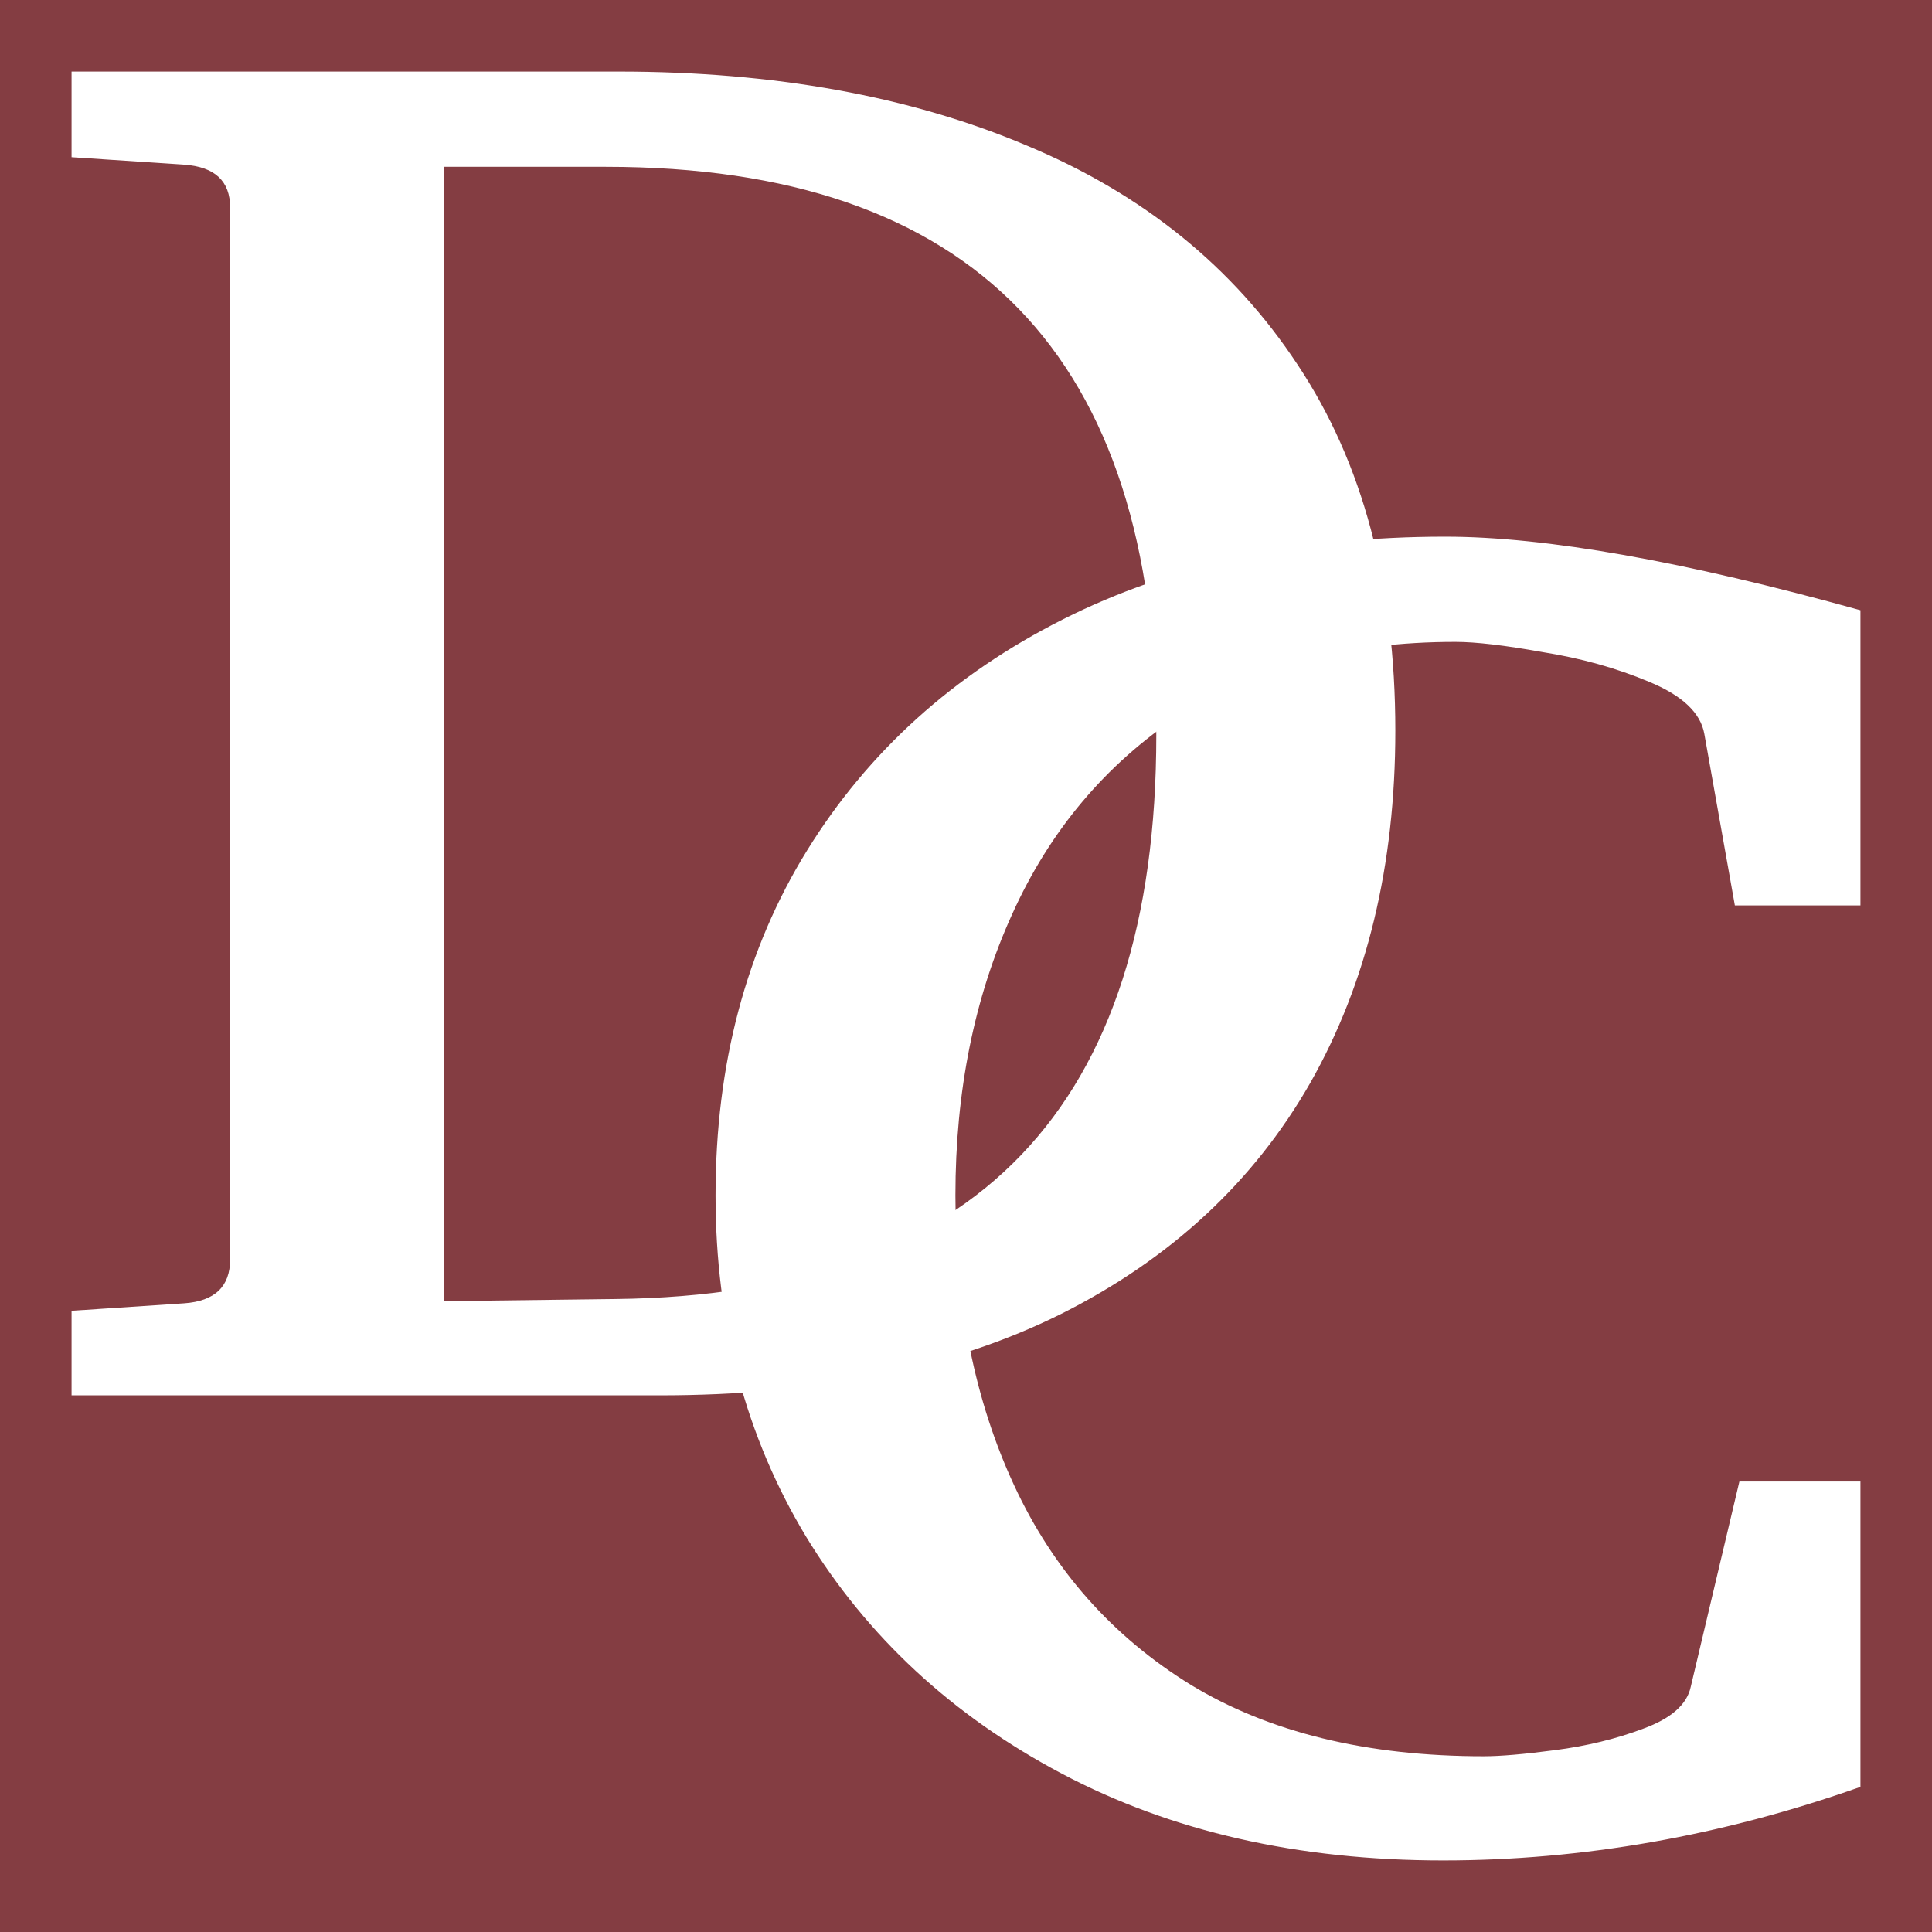
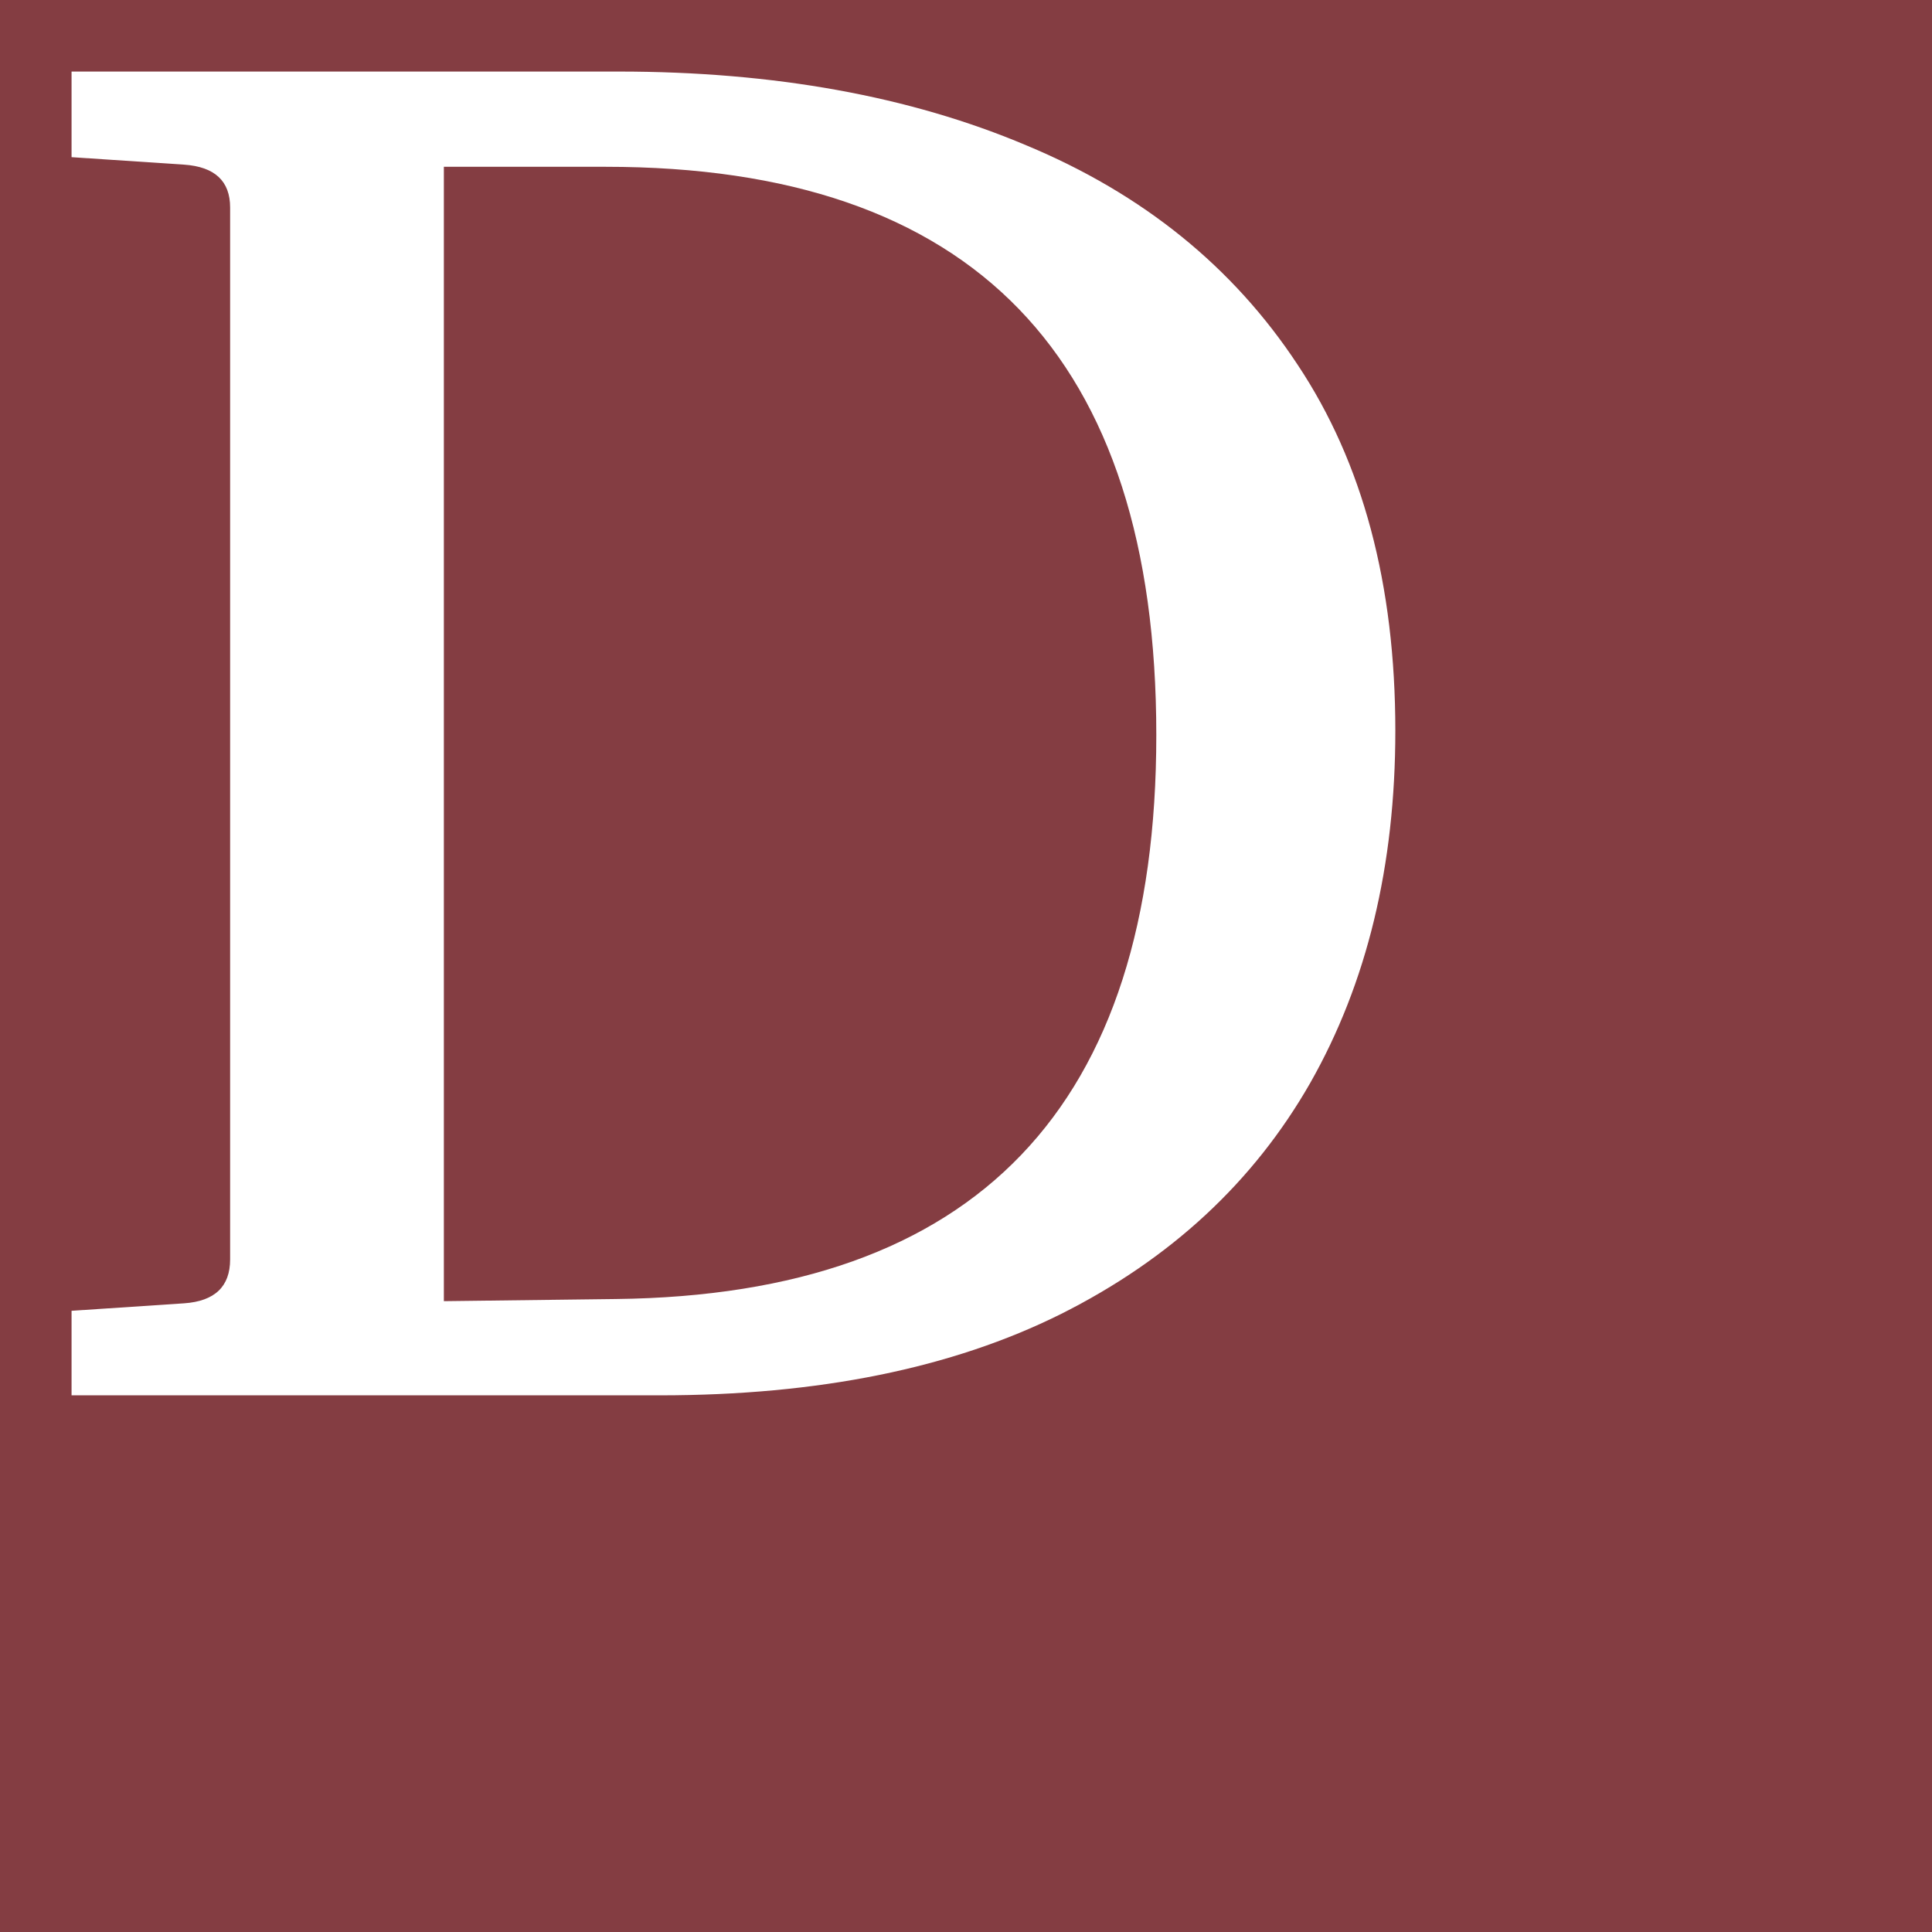
<svg xmlns="http://www.w3.org/2000/svg" width="54" height="54" viewBox="0 0 54 54" fill="none">
  <rect width="54" height="54" fill="#843D42" />
-   <path d="M52 41.408V49.944C48.121 51.315 44.232 52 40.332 52C36.285 52 32.733 51.191 29.676 49.573C26.619 47.956 24.237 45.748 22.53 42.95C20.843 40.152 20 36.974 20 33.414C20 29.741 20.854 26.524 22.561 23.765C24.269 21.005 26.651 18.854 29.707 17.312C32.764 15.771 36.327 15 40.395 15C43.199 15 47.067 15.685 52 17.056V25.306H48.49L47.636 20.51C47.531 19.92 47.014 19.435 46.087 19.054C45.181 18.673 44.19 18.397 43.115 18.226C42.061 18.036 41.249 17.941 40.68 17.941C37.623 17.941 35.051 18.626 32.964 19.996C30.899 21.366 29.339 23.222 28.285 25.563C27.231 27.885 26.704 30.502 26.704 33.414C26.704 36.46 27.252 39.162 28.348 41.522C29.444 43.883 31.088 45.738 33.281 47.09C35.473 48.422 38.203 49.088 41.47 49.088C41.934 49.088 42.598 49.031 43.462 48.917C44.348 48.803 45.17 48.603 45.929 48.317C46.709 48.032 47.151 47.642 47.257 47.147L48.617 41.408H52Z" fill="white" />
  <path d="M39 20.425C39 24.194 38.208 27.474 36.623 30.266C35.039 33.038 32.716 35.191 29.654 36.727C26.613 38.242 22.877 39 18.444 39H2V36.637L5.148 36.428C6.004 36.368 6.432 35.959 6.432 35.201V5.799C6.432 5.061 6.004 4.662 5.148 4.602L2 4.393V2H17.288C21.635 2 25.436 2.688 28.69 4.064C31.945 5.42 34.471 7.464 36.27 10.196C38.09 12.928 39 16.337 39 20.425ZM32.319 20.545C32.319 9.956 27.191 4.662 16.935 4.662H12.406V36.368L17.224 36.308C27.288 36.188 32.319 30.934 32.319 20.545Z" fill="white" />
</svg>